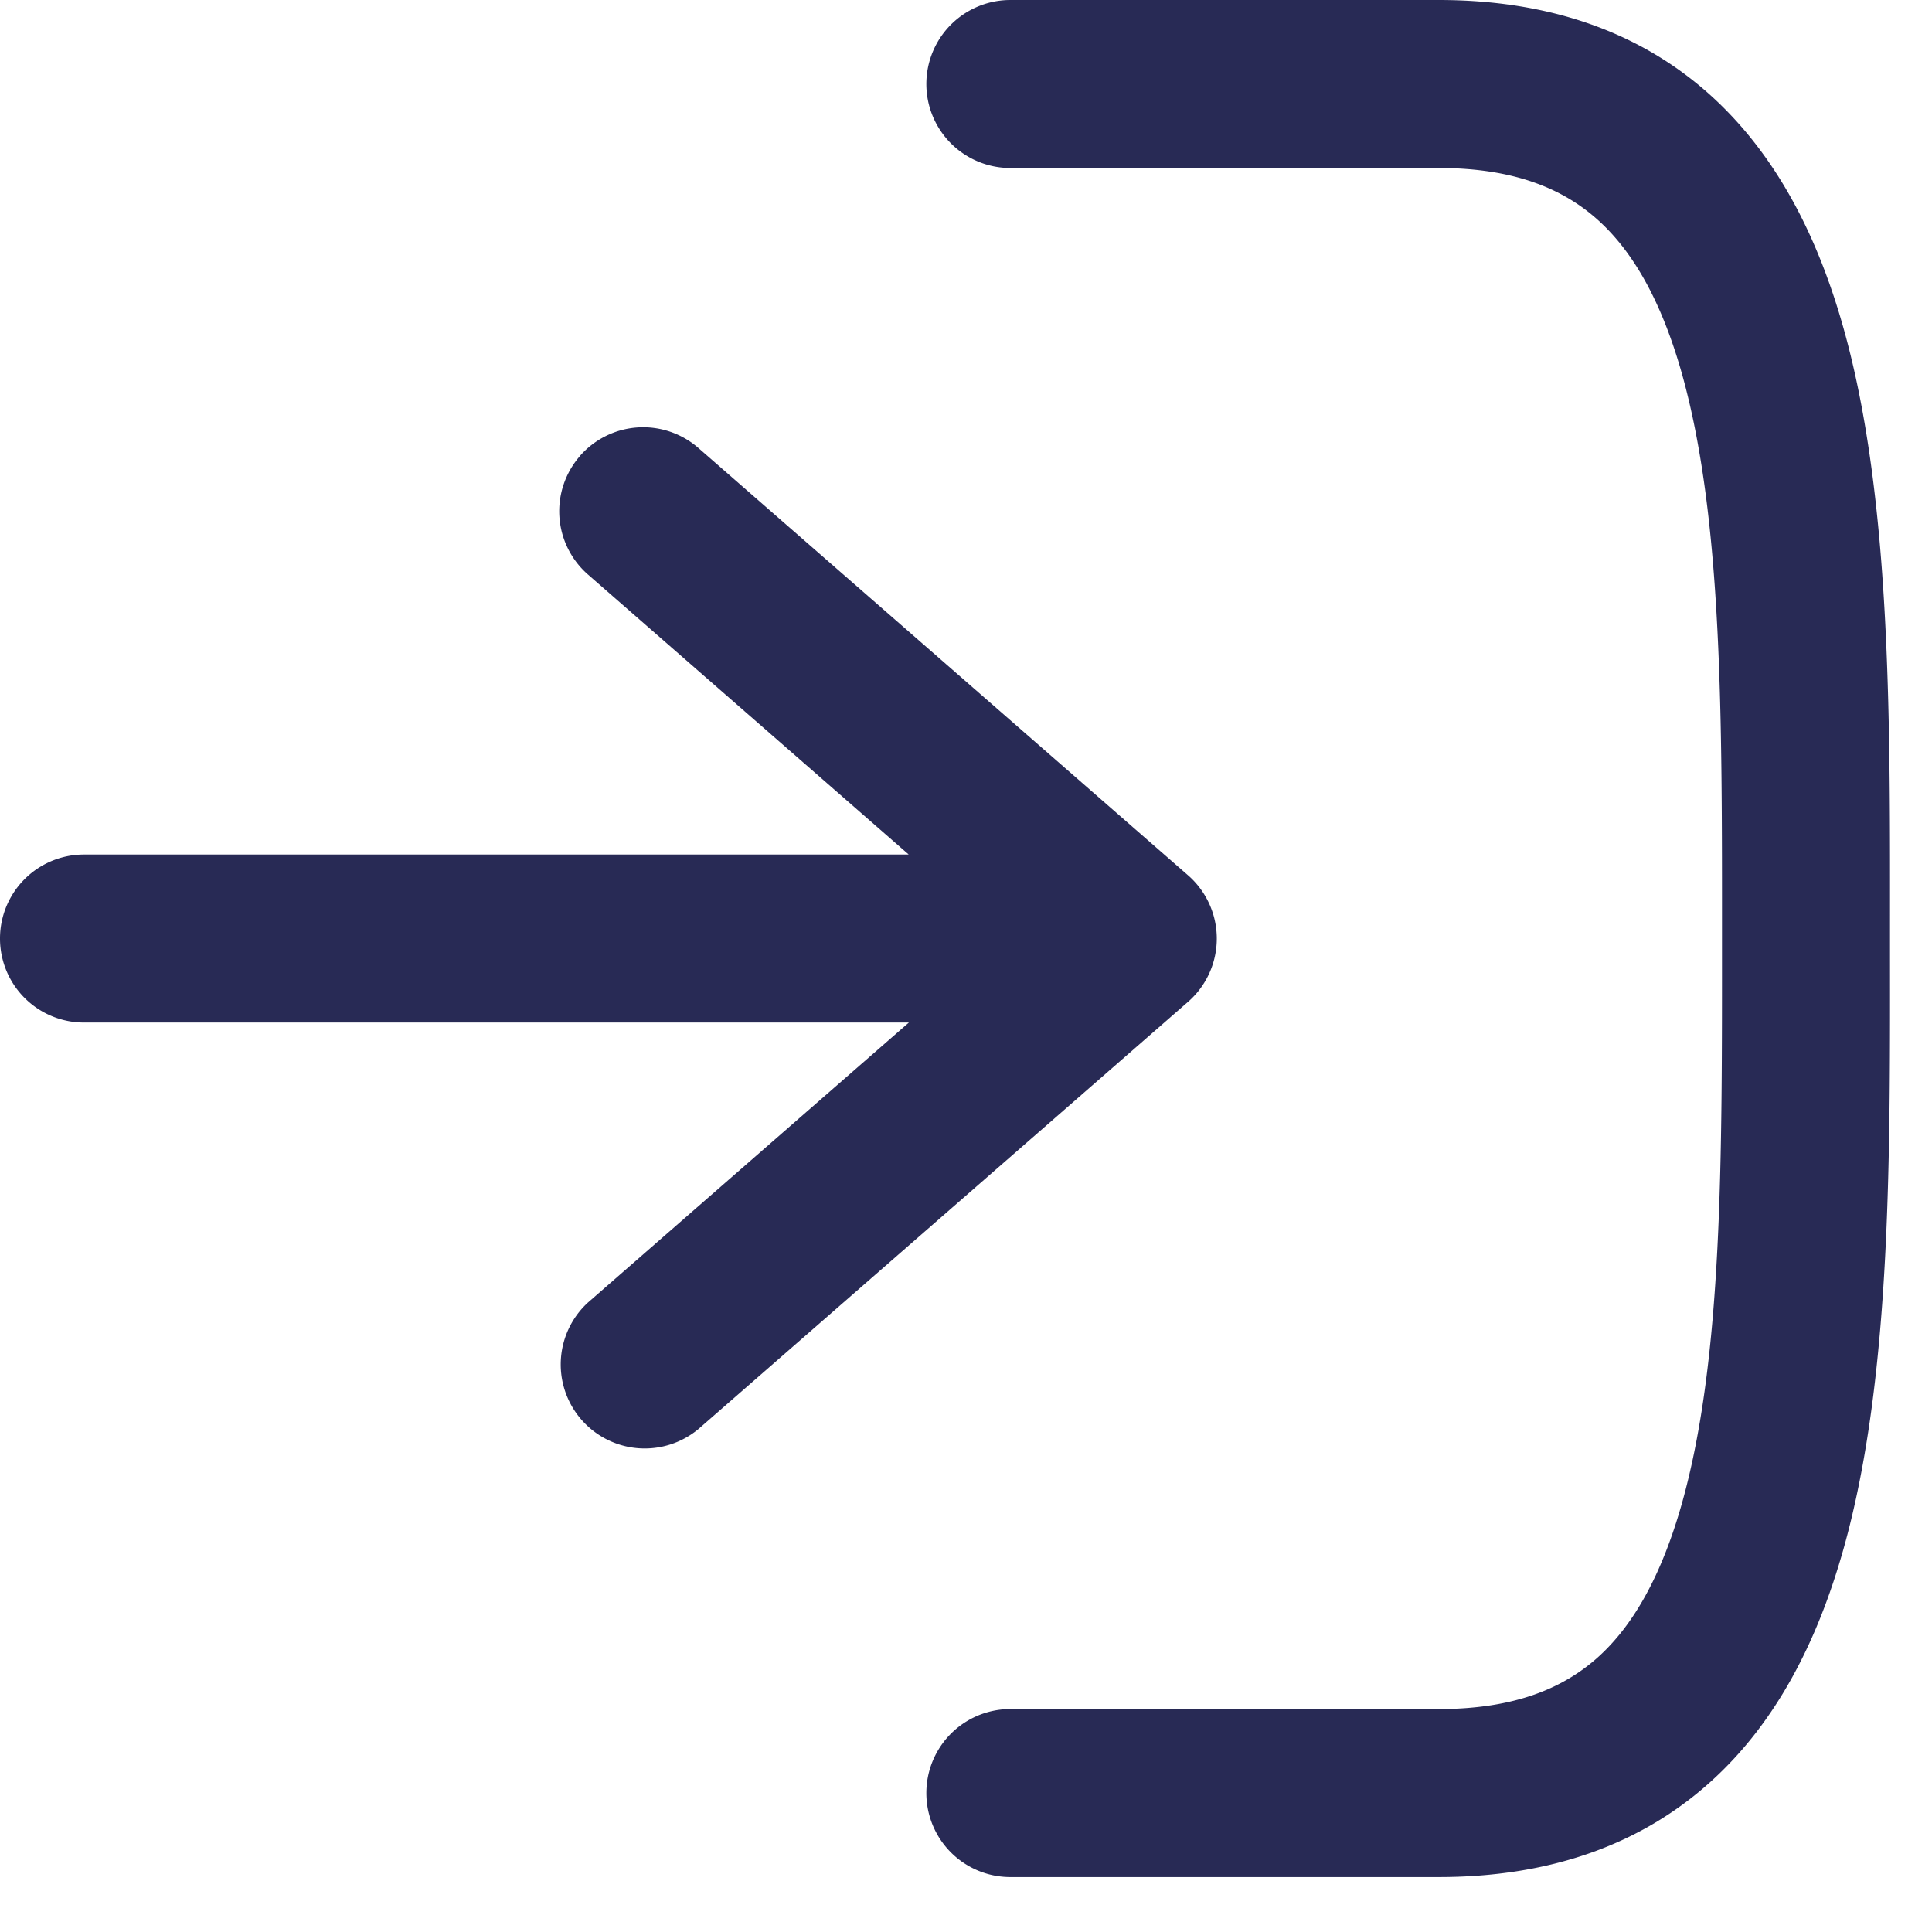
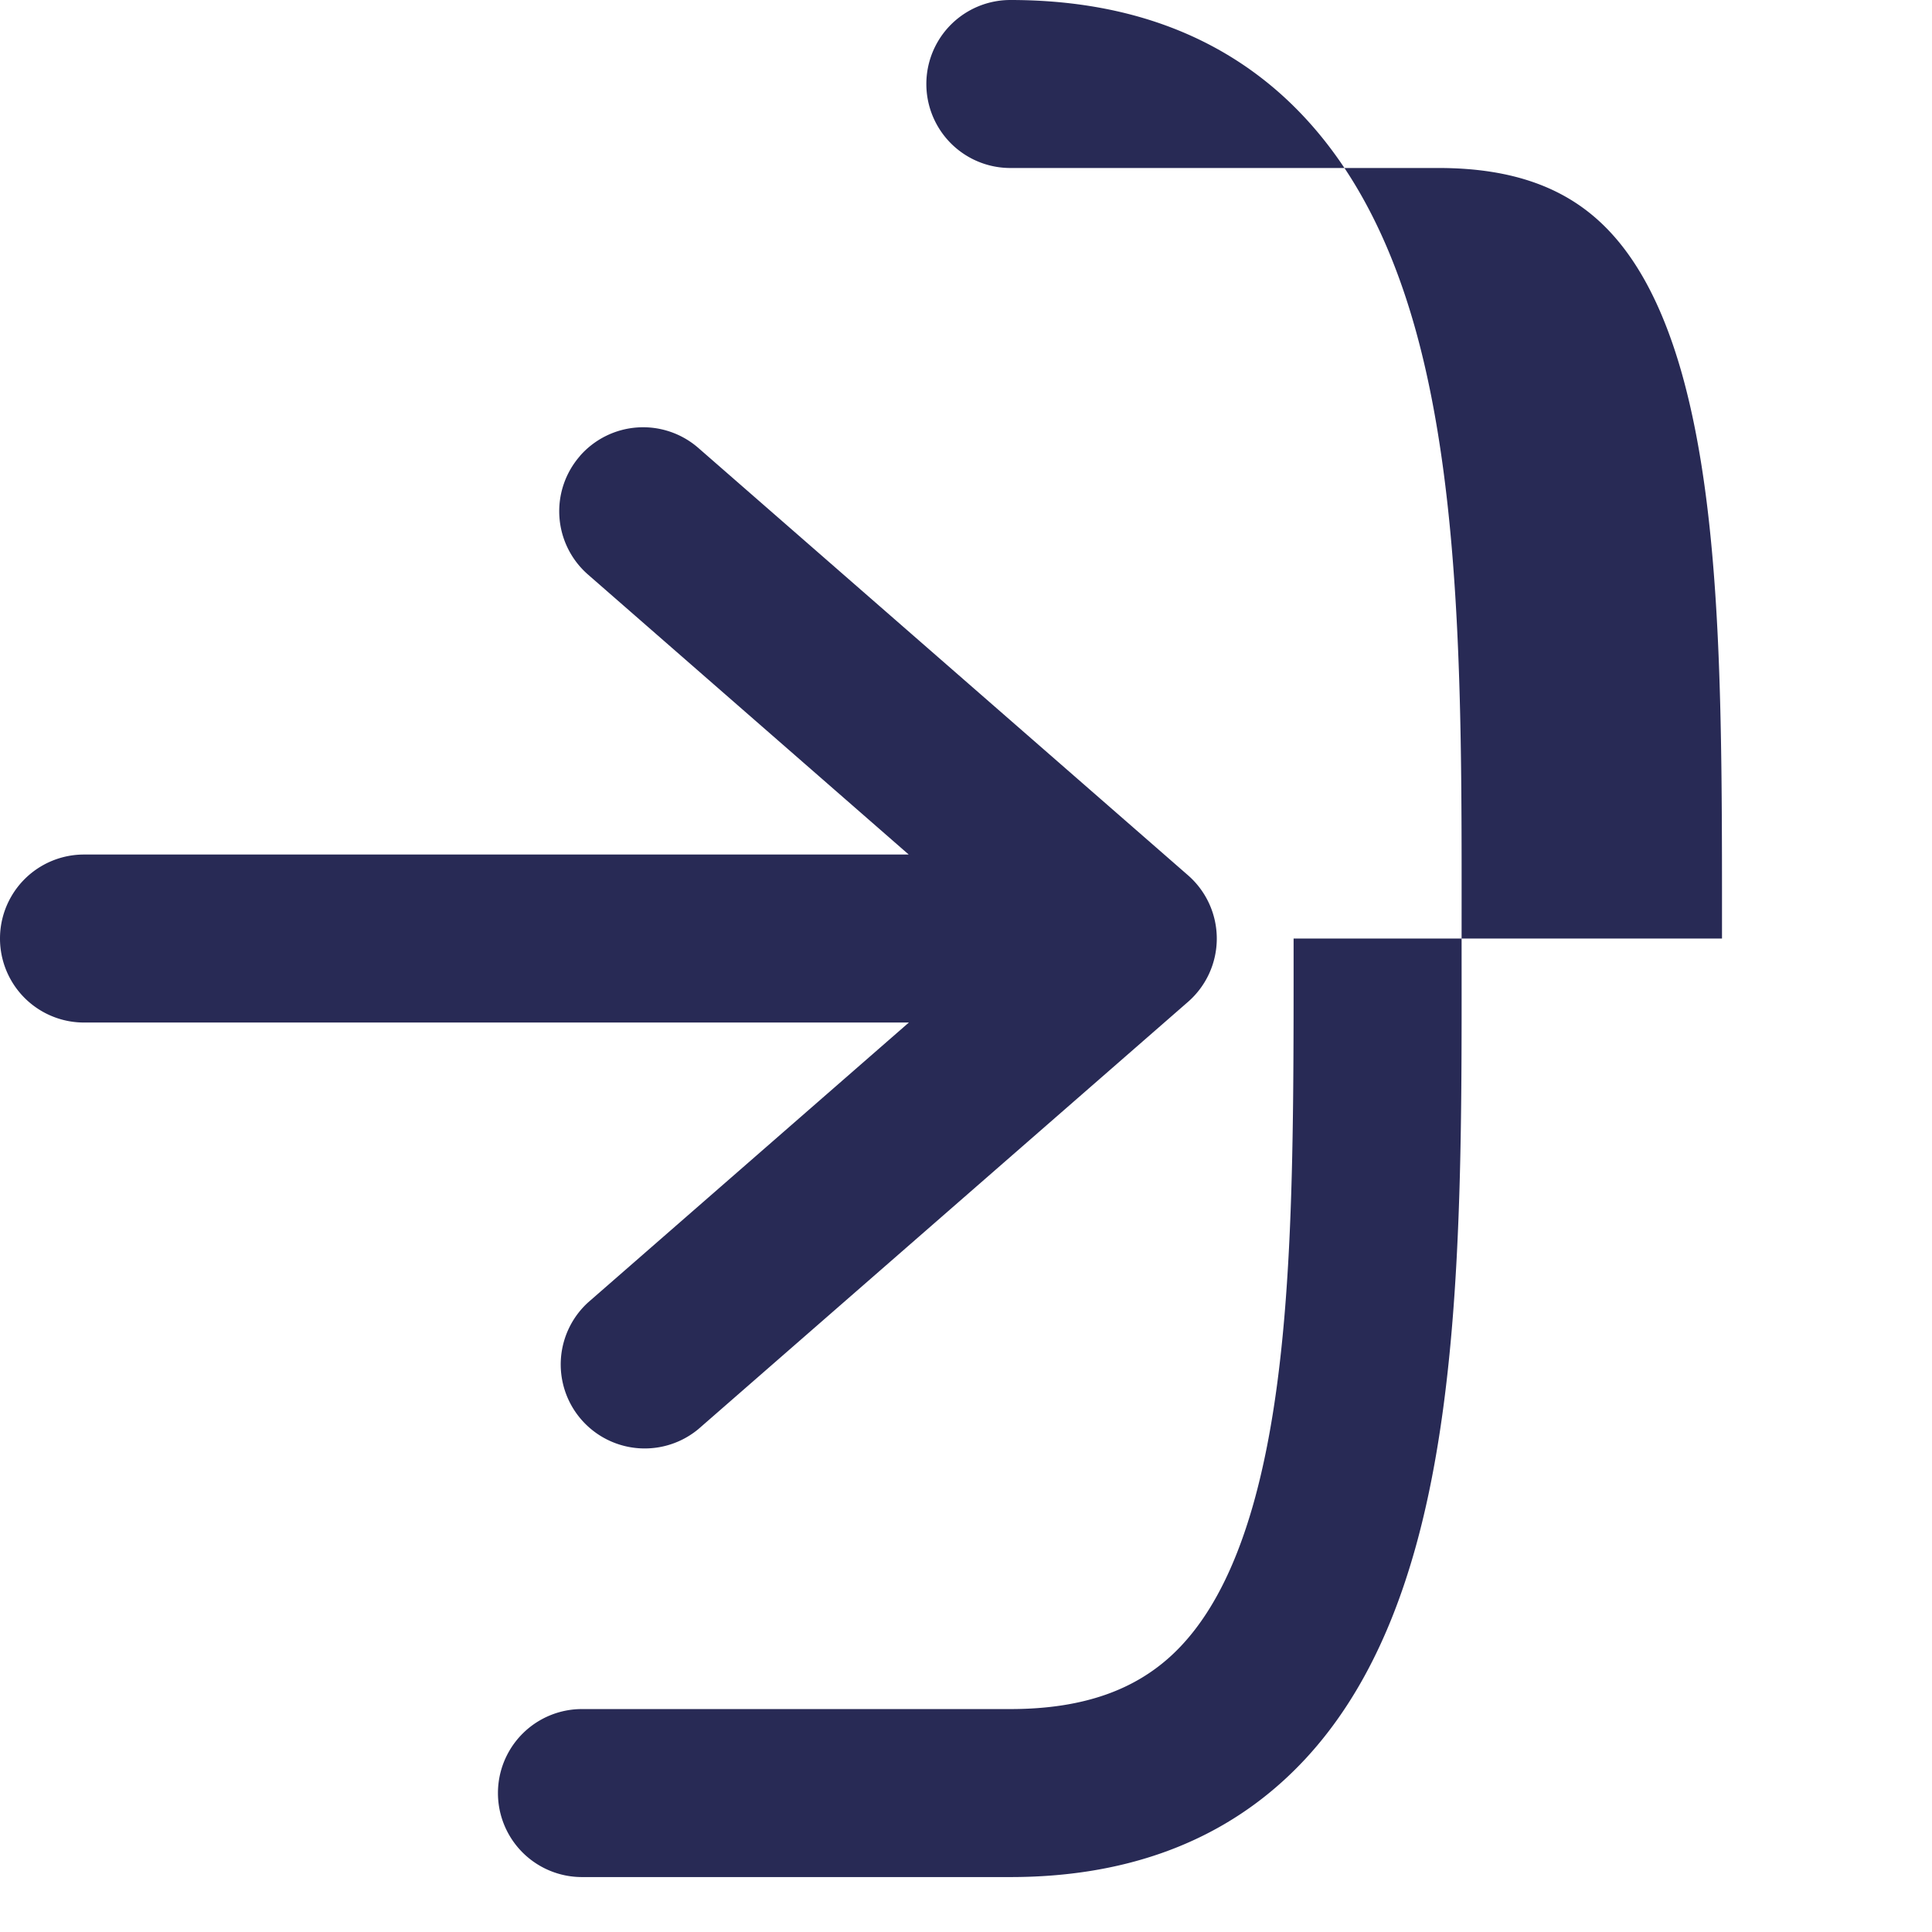
<svg xmlns="http://www.w3.org/2000/svg" fill="none" height="23" width="23">
-   <path d="M20.5 11.173c0-2.602.012-4.98-.477-6.724-.24-.85-.574-1.447-1-1.83-.407-.366-.986-.619-1.895-.619h-5.1a1 1 0 1 1 0-2h5.1c1.319 0 2.4.383 3.231 1.13.81.73 1.291 1.722 1.588 2.778.582 2.072.553 4.78.553 7.265 0 2.485.03 5.193-.553 7.265-.297 1.056-.777 2.05-1.588 2.778-.83.747-1.912 1.13-3.231 1.13h-5.1a1 1 0 1 1 0-2h5.1c.909 0 1.488-.252 1.895-.617.427-.384.76-.982 1-1.832.49-1.744.477-4.122.477-6.724zM6.903 5.429a1 1 0 0 1 1.411-.096l5.829 5.087a1 1 0 0 1 0 1.507l-5.829 5.086A1 1 0 0 1 7 15.506l3.82-3.333H1a1 1 0 0 1 0-2h9.818L7 6.84a1 1 0 0 1-.096-1.411z" fill="#282a55" />
+   <path d="M20.5 11.173c0-2.602.012-4.98-.477-6.724-.24-.85-.574-1.447-1-1.83-.407-.366-.986-.619-1.895-.619h-5.1a1 1 0 1 1 0-2c1.319 0 2.4.383 3.231 1.13.81.73 1.291 1.722 1.588 2.778.582 2.072.553 4.78.553 7.265 0 2.485.03 5.193-.553 7.265-.297 1.056-.777 2.05-1.588 2.778-.83.747-1.912 1.13-3.231 1.13h-5.1a1 1 0 1 1 0-2h5.1c.909 0 1.488-.252 1.895-.617.427-.384.76-.982 1-1.832.49-1.744.477-4.122.477-6.724zM6.903 5.429a1 1 0 0 1 1.411-.096l5.829 5.087a1 1 0 0 1 0 1.507l-5.829 5.086A1 1 0 0 1 7 15.506l3.82-3.333H1a1 1 0 0 1 0-2h9.818L7 6.84a1 1 0 0 1-.096-1.411z" fill="#282a55" />
</svg>